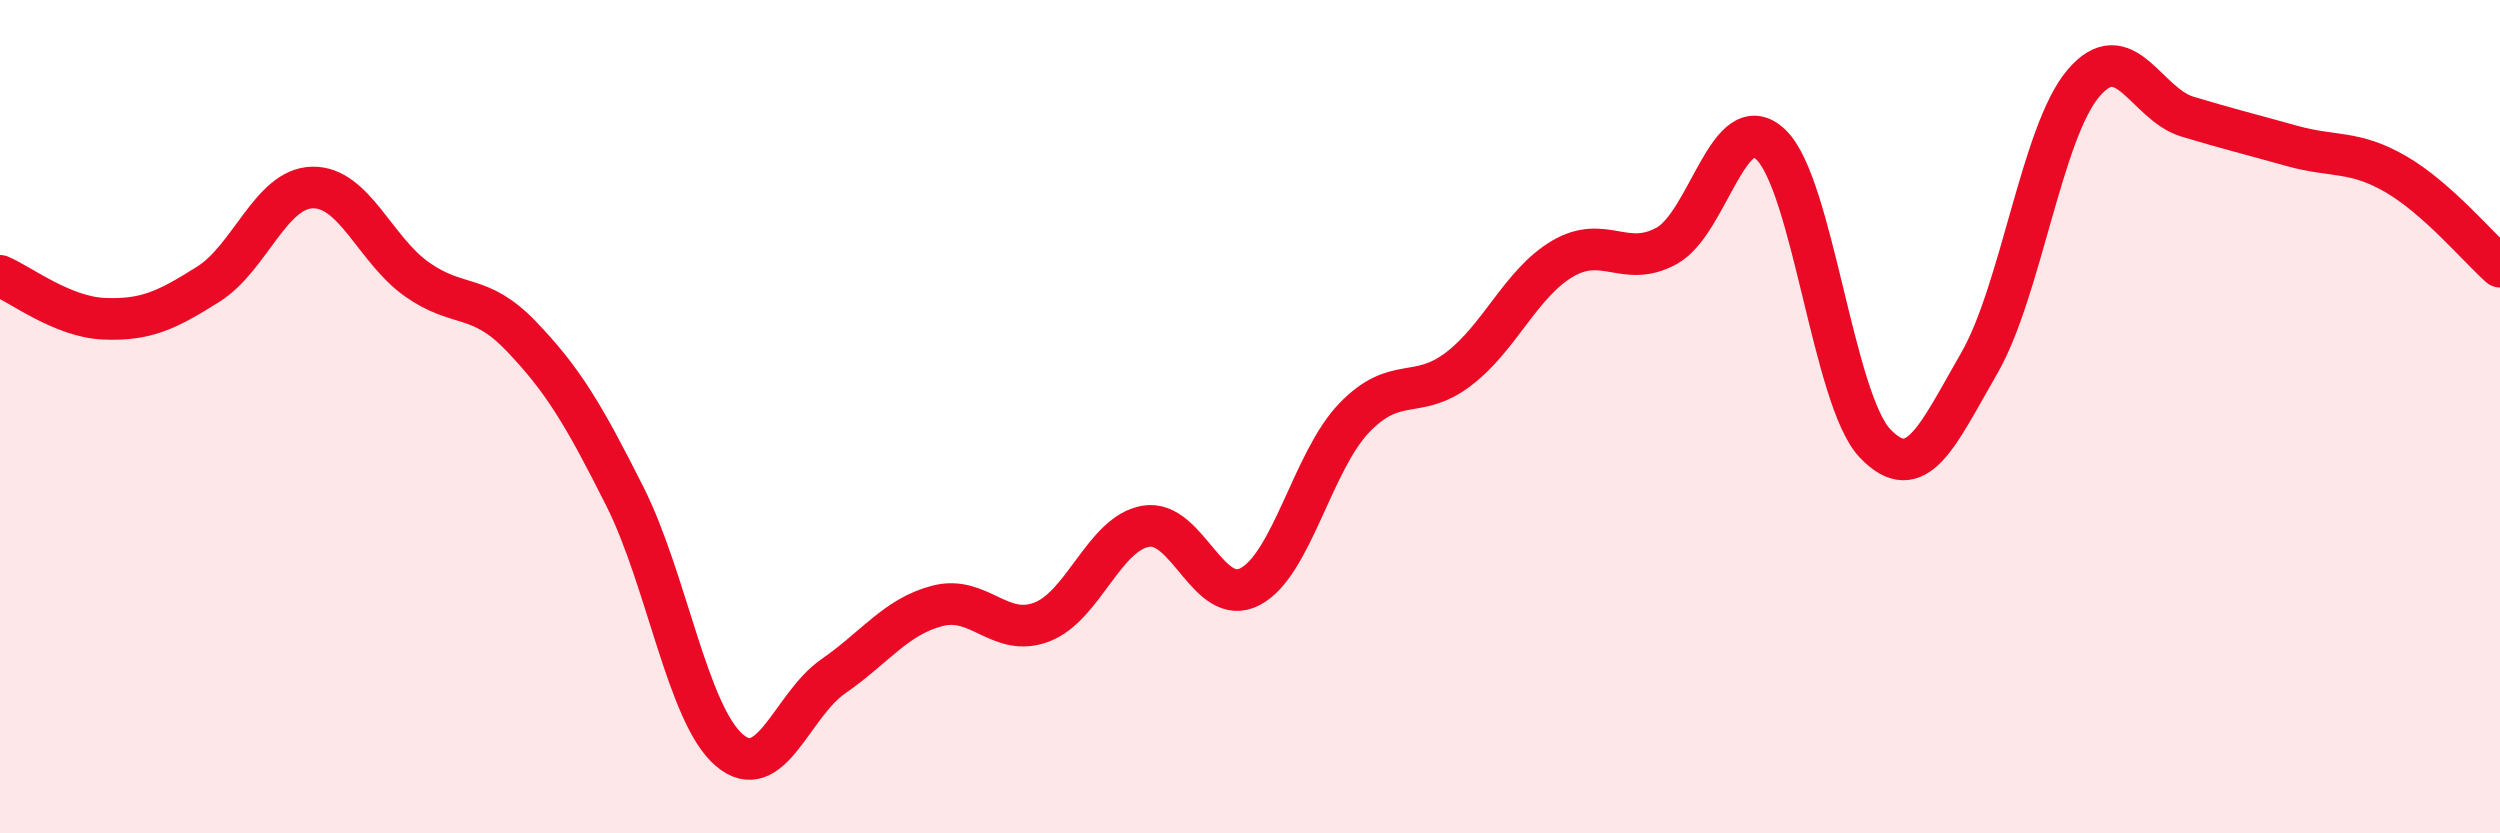
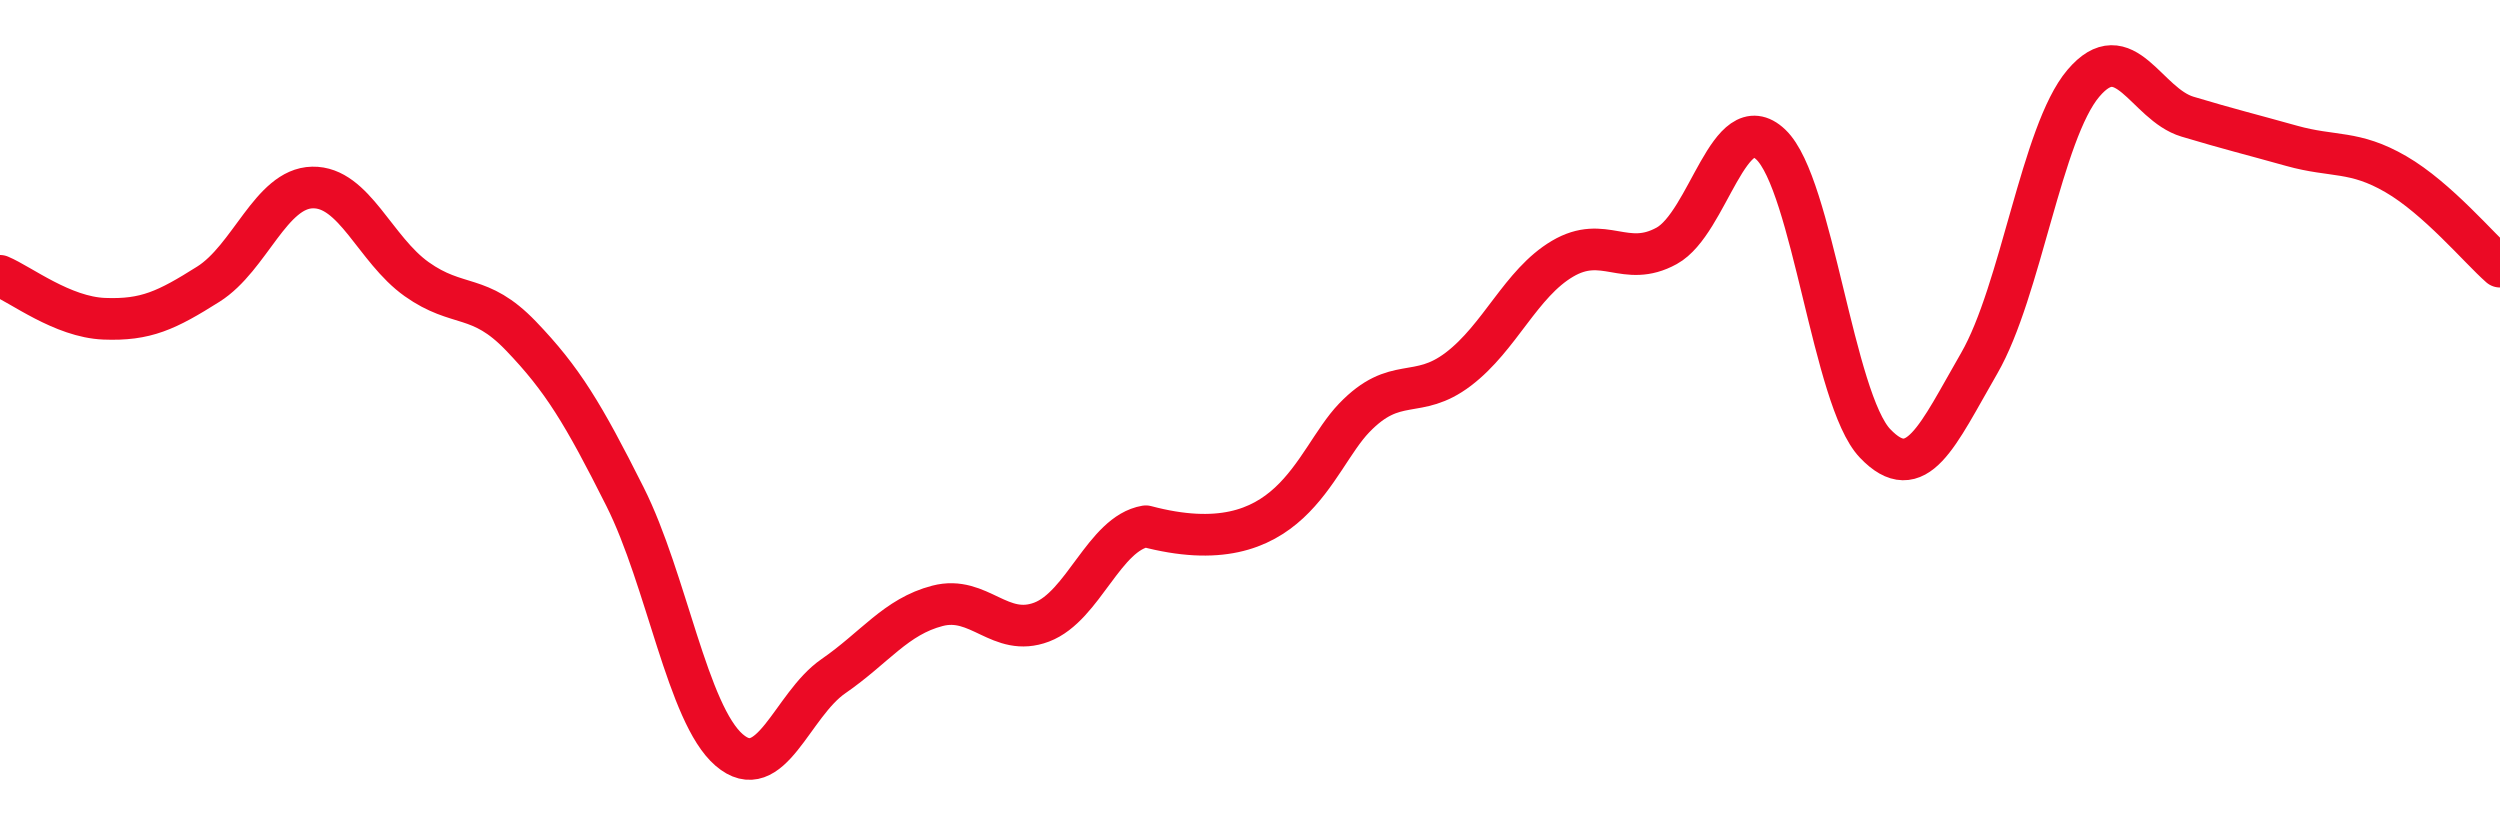
<svg xmlns="http://www.w3.org/2000/svg" width="60" height="20" viewBox="0 0 60 20">
-   <path d="M 0,6.62 C 0.5,6.83 1.5,7.61 2.5,7.65 C 3.5,7.69 4,7.45 5,6.82 C 6,6.19 6.5,4.52 7.5,4.5 C 8.5,4.48 9,5.99 10,6.7 C 11,7.41 11.5,7.02 12.5,8.06 C 13.5,9.1 14,9.93 15,11.92 C 16,13.91 16.5,17.14 17.5,18 C 18.5,18.86 19,16.92 20,16.23 C 21,15.54 21.5,14.8 22.5,14.54 C 23.5,14.28 24,15.31 25,14.93 C 26,14.55 26.5,12.8 27.5,12.63 C 28.5,12.46 29,14.6 30,14.08 C 31,13.56 31.5,11.07 32.5,10.03 C 33.5,8.99 34,9.62 35,8.86 C 36,8.1 36.5,6.8 37.5,6.21 C 38.5,5.62 39,6.45 40,5.9 C 41,5.35 41.5,2.52 42.5,3.47 C 43.5,4.42 44,9.59 45,10.64 C 46,11.69 46.5,10.45 47.5,8.72 C 48.5,6.99 49,3.18 50,2 C 51,0.82 51.5,2.5 52.5,2.8 C 53.5,3.1 54,3.22 55,3.5 C 56,3.78 56.5,3.6 57.5,4.18 C 58.5,4.76 59.5,5.96 60,6.4L60 20L0 20Z" fill="#EB0A25" opacity="0.1" stroke-linecap="round" stroke-linejoin="round" />
-   <path d="M 0,6.62 C 0.5,6.83 1.5,7.61 2.5,7.65 C 3.5,7.69 4,7.45 5,6.82 C 6,6.19 6.5,4.52 7.5,4.5 C 8.5,4.48 9,5.99 10,6.7 C 11,7.41 11.5,7.02 12.5,8.06 C 13.5,9.1 14,9.93 15,11.92 C 16,13.91 16.5,17.14 17.5,18 C 18.5,18.86 19,16.92 20,16.23 C 21,15.54 21.5,14.8 22.5,14.54 C 23.5,14.28 24,15.31 25,14.93 C 26,14.55 26.5,12.8 27.5,12.63 C 28.5,12.46 29,14.6 30,14.08 C 31,13.56 31.5,11.07 32.5,10.03 C 33.5,8.99 34,9.62 35,8.86 C 36,8.1 36.5,6.8 37.5,6.21 C 38.5,5.62 39,6.45 40,5.9 C 41,5.35 41.5,2.52 42.5,3.47 C 43.5,4.42 44,9.59 45,10.64 C 46,11.69 46.5,10.45 47.5,8.72 C 48.5,6.99 49,3.18 50,2 C 51,0.82 51.5,2.5 52.5,2.8 C 53.5,3.1 54,3.22 55,3.5 C 56,3.78 56.5,3.6 57.5,4.18 C 58.5,4.76 59.5,5.96 60,6.4" stroke="#EB0A25" stroke-width="1" fill="none" stroke-linecap="round" stroke-linejoin="round" />
+   <path d="M 0,6.62 C 0.5,6.83 1.5,7.61 2.5,7.65 C 3.5,7.69 4,7.45 5,6.82 C 6,6.19 6.5,4.52 7.5,4.5 C 8.5,4.48 9,5.99 10,6.7 C 11,7.41 11.5,7.02 12.5,8.06 C 13.5,9.1 14,9.93 15,11.92 C 16,13.91 16.5,17.14 17.5,18 C 18.5,18.86 19,16.92 20,16.23 C 21,15.54 21.5,14.8 22.5,14.54 C 23.5,14.28 24,15.31 25,14.93 C 26,14.55 26.5,12.8 27.5,12.63 C 31,13.56 31.5,11.07 32.5,10.03 C 33.5,8.99 34,9.62 35,8.86 C 36,8.1 36.5,6.8 37.5,6.21 C 38.5,5.62 39,6.45 40,5.9 C 41,5.35 41.5,2.52 42.5,3.47 C 43.5,4.42 44,9.59 45,10.64 C 46,11.69 46.5,10.45 47.5,8.72 C 48.5,6.99 49,3.18 50,2 C 51,0.82 51.5,2.5 52.5,2.8 C 53.5,3.1 54,3.22 55,3.5 C 56,3.78 56.5,3.6 57.5,4.18 C 58.5,4.76 59.5,5.96 60,6.4" stroke="#EB0A25" stroke-width="1" fill="none" stroke-linecap="round" stroke-linejoin="round" />
</svg>